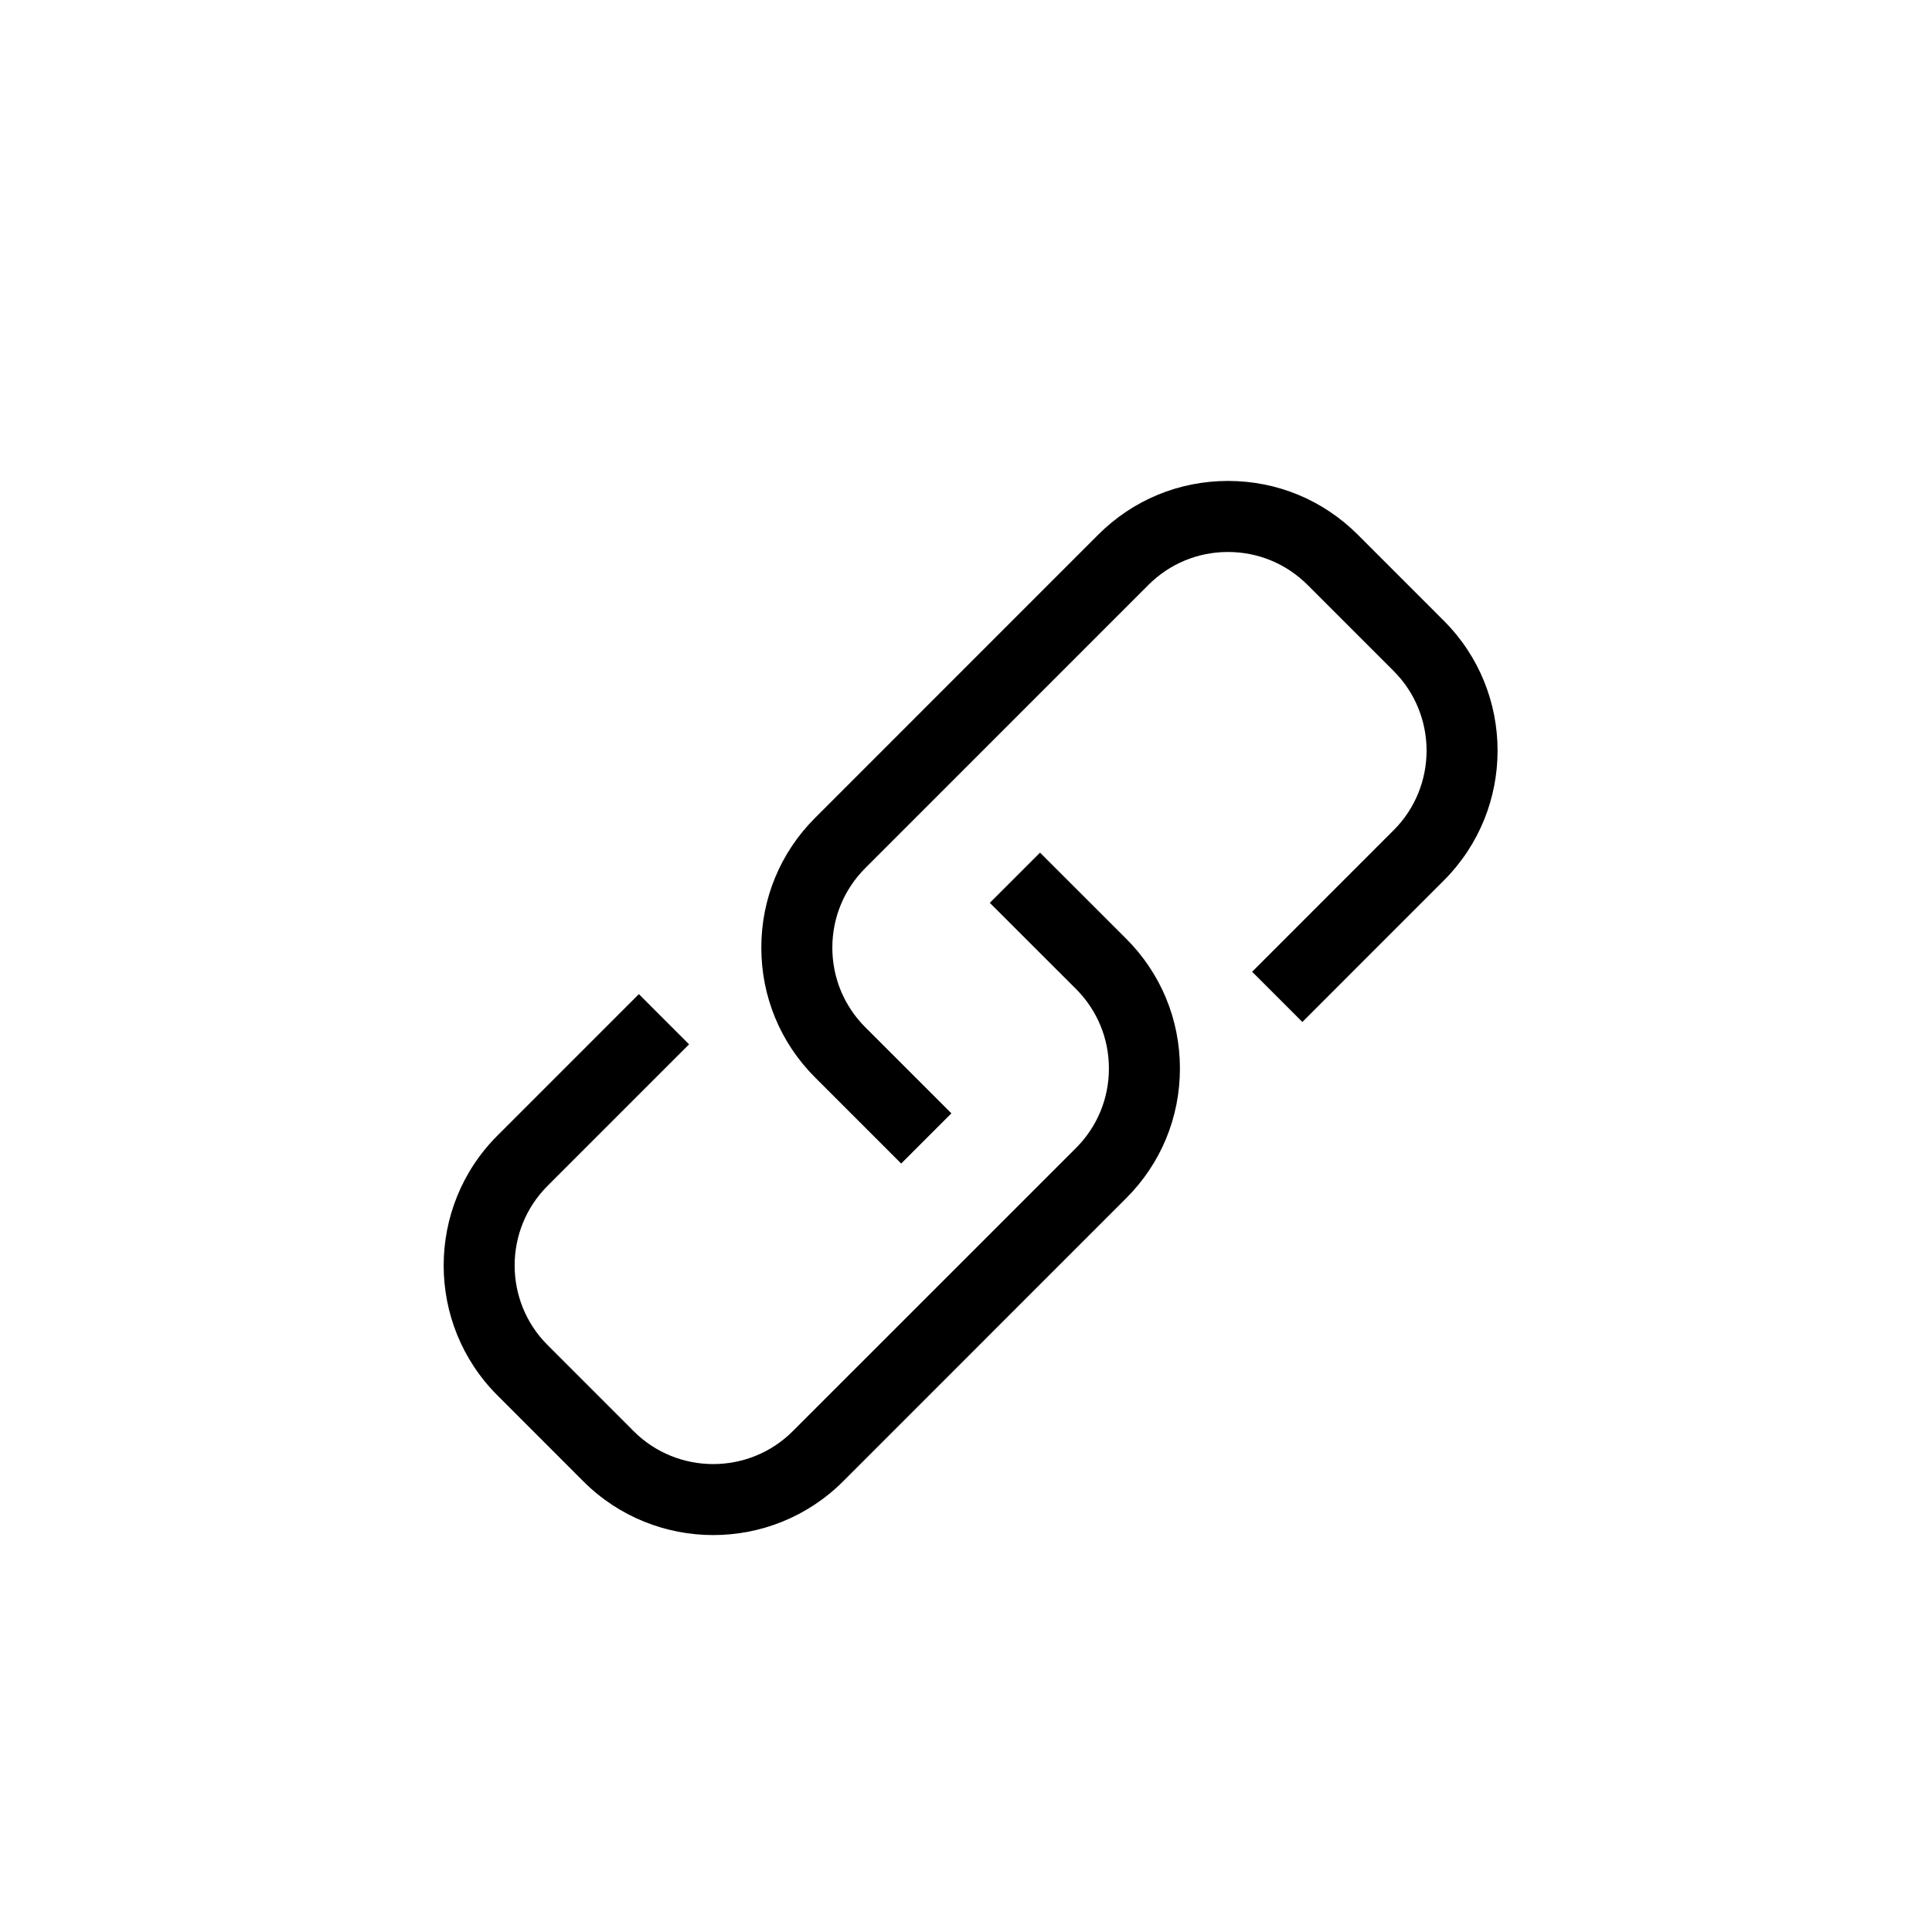
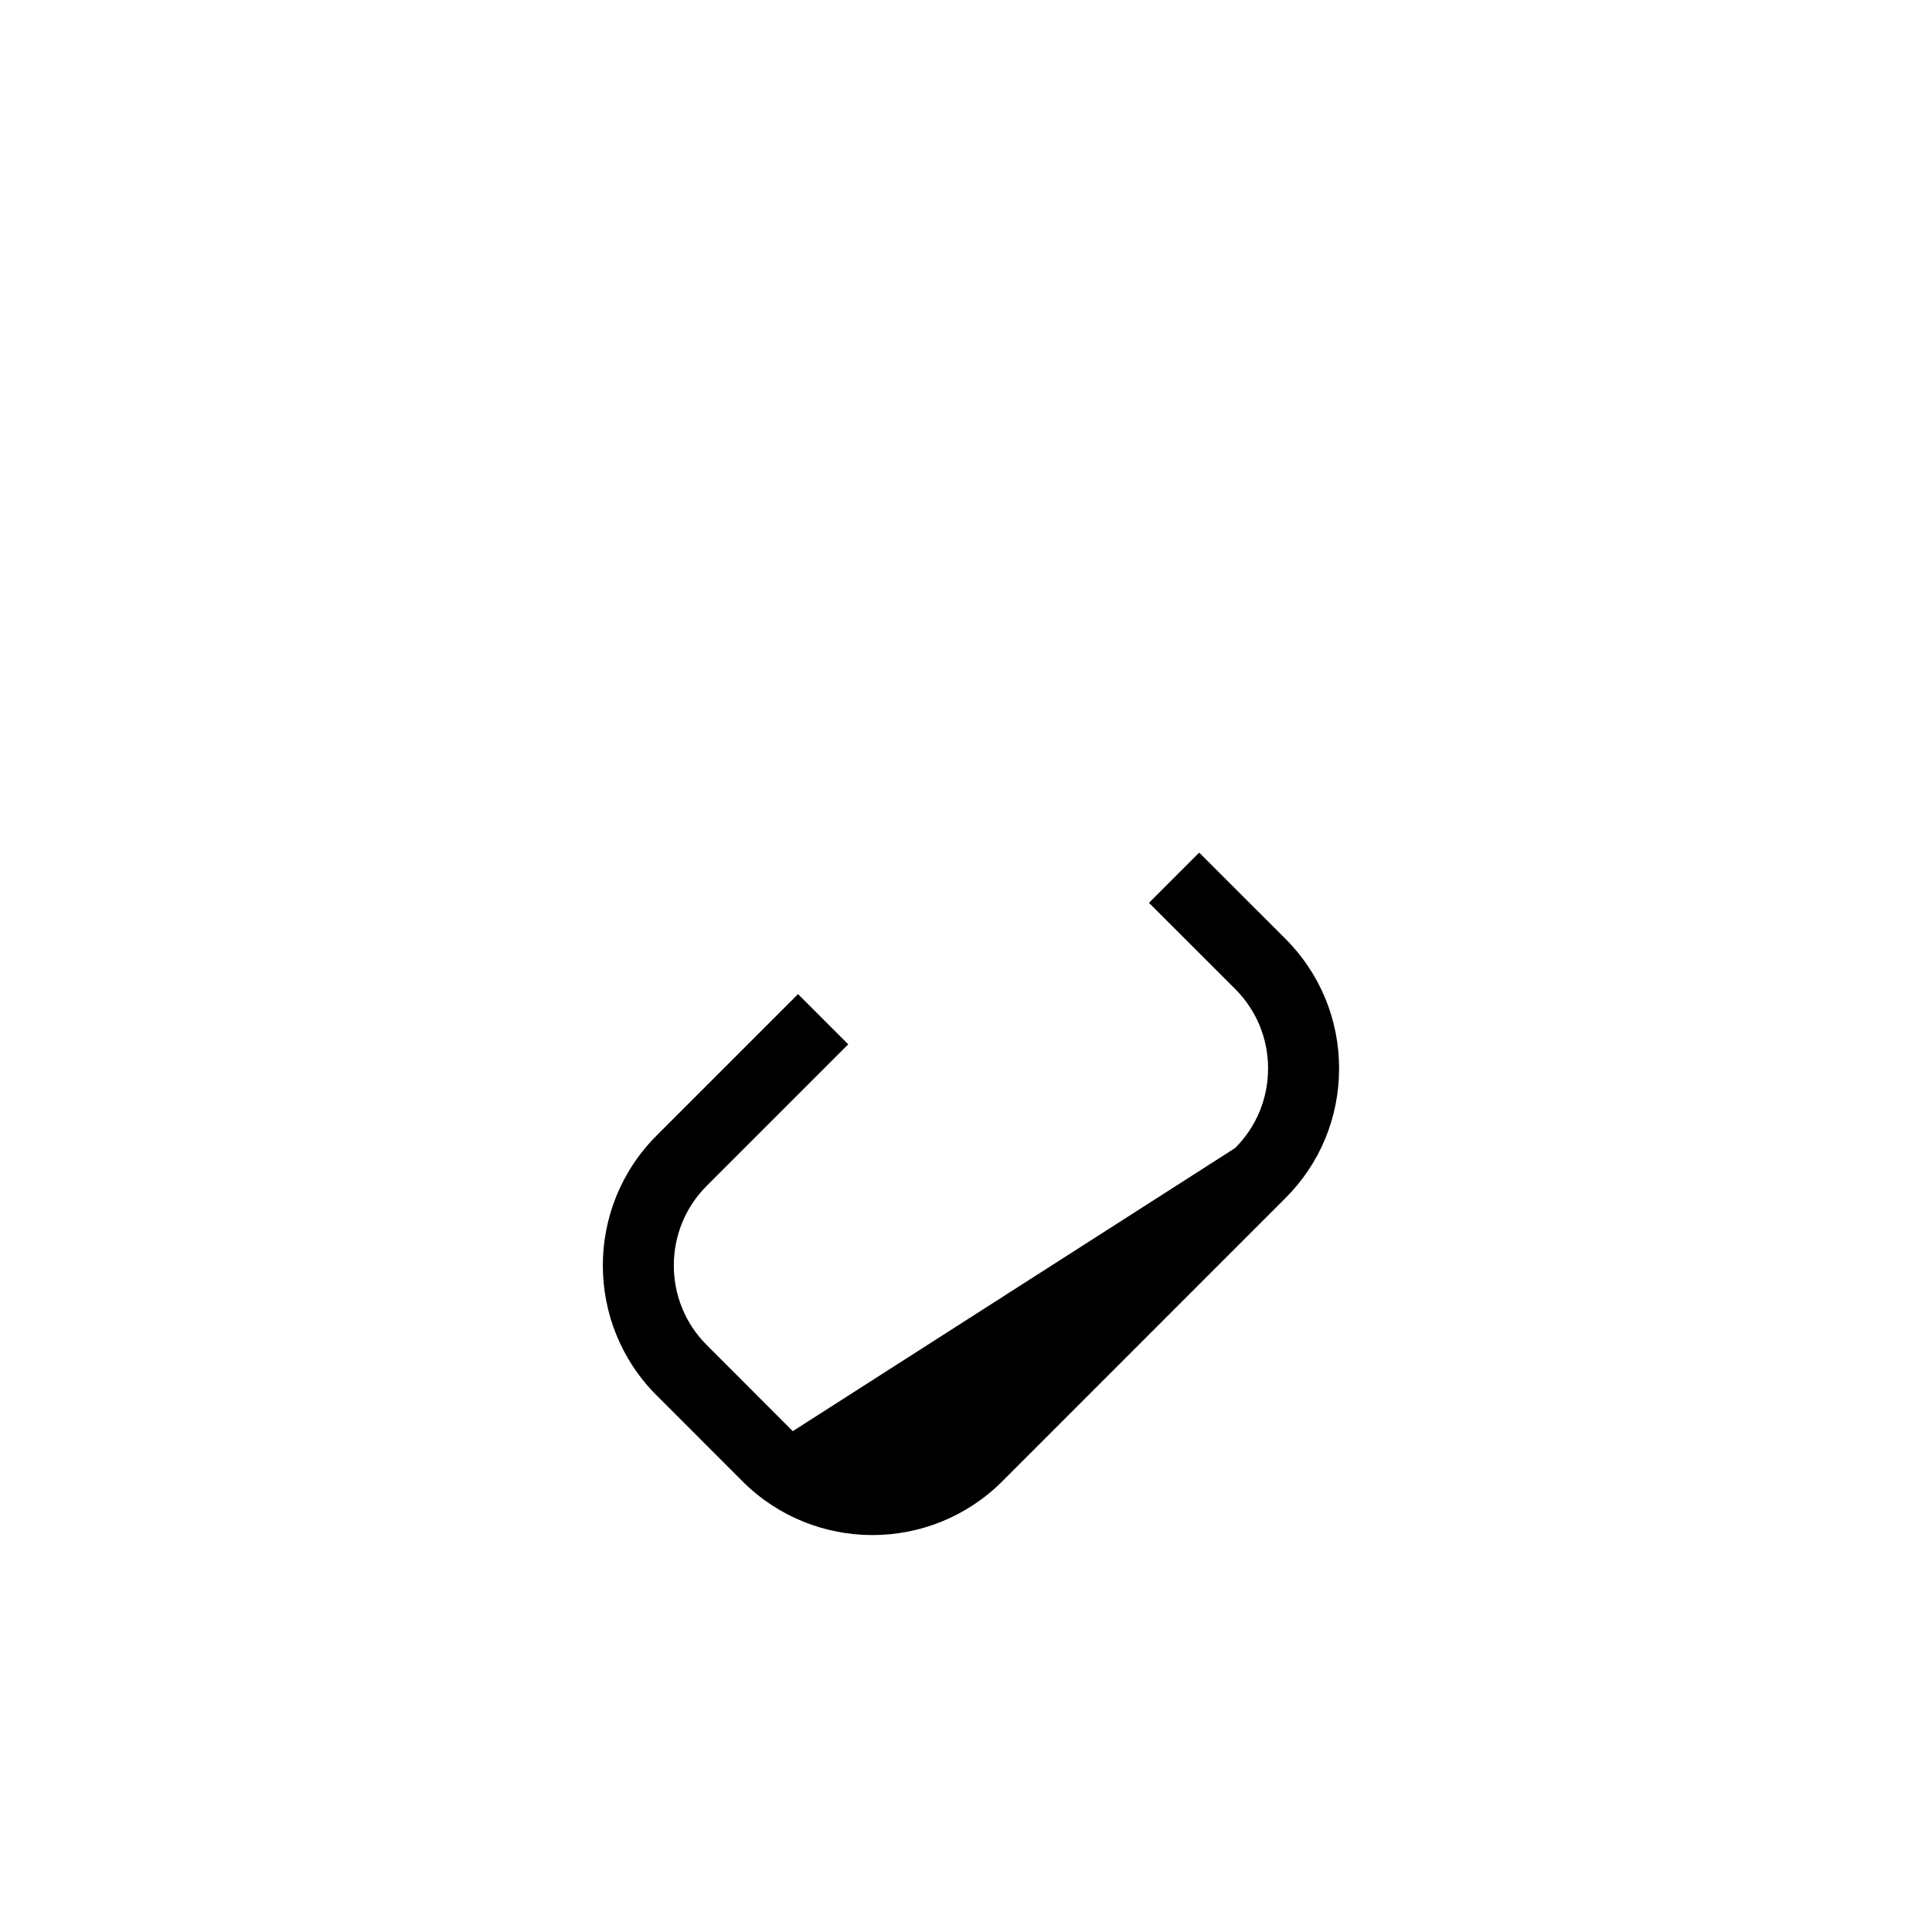
<svg xmlns="http://www.w3.org/2000/svg" fill="#000000" width="800px" height="800px" version="1.1" viewBox="144 144 512 512">
  <g>
-     <path d="m354.1 523.27c-11.625 11.633-30.551 11.633-42.18 0.004l-22.816-22.828c-11.625-11.625-11.625-30.551 0-42.176l37.508-37.508-13.309-13.309-37.508 37.516c-18.957 18.973-18.957 49.832 0 68.793l22.816 22.828c9.484 9.477 21.953 14.219 34.41 14.219s24.914-4.746 34.398-14.223l75.012-75.027c9.203-9.184 14.262-21.398 14.262-34.398 0-12.988-5.059-25.207-14.25-34.398l-22.828-22.809-13.309 13.309 22.828 22.809c5.637 5.637 8.738 13.125 8.738 21.09 0 7.969-3.106 15.453-8.738 21.09z" />
-     <path d="m503.84 285.71c-9.191-9.191-21.398-14.258-34.398-14.258h-0.012c-13 0.004-25.219 5.066-34.398 14.25l-75.012 75.027c-9.191 9.18-14.262 21.398-14.262 34.398s5.059 25.219 14.25 34.41l22.816 22.816 13.309-13.309-22.816-22.809c-5.637-5.641-8.738-13.133-8.738-21.105 0-7.961 3.106-15.453 8.746-21.09l75.012-75.023c5.637-5.637 13.117-8.738 21.09-8.738 7.973 0 15.465 3.106 21.098 8.738l22.816 22.816c11.625 11.625 11.625 30.551 0 42.172l-37.508 37.52 13.309 13.309 37.508-37.52c18.969-18.973 18.969-49.832 0-68.793z" />
+     <path d="m354.1 523.27l-22.816-22.828c-11.625-11.625-11.625-30.551 0-42.176l37.508-37.508-13.309-13.309-37.508 37.516c-18.957 18.973-18.957 49.832 0 68.793l22.816 22.828c9.484 9.477 21.953 14.219 34.41 14.219s24.914-4.746 34.398-14.223l75.012-75.027c9.203-9.184 14.262-21.398 14.262-34.398 0-12.988-5.059-25.207-14.25-34.398l-22.828-22.809-13.309 13.309 22.828 22.809c5.637 5.637 8.738 13.125 8.738 21.09 0 7.969-3.106 15.453-8.738 21.09z" />
  </g>
</svg>